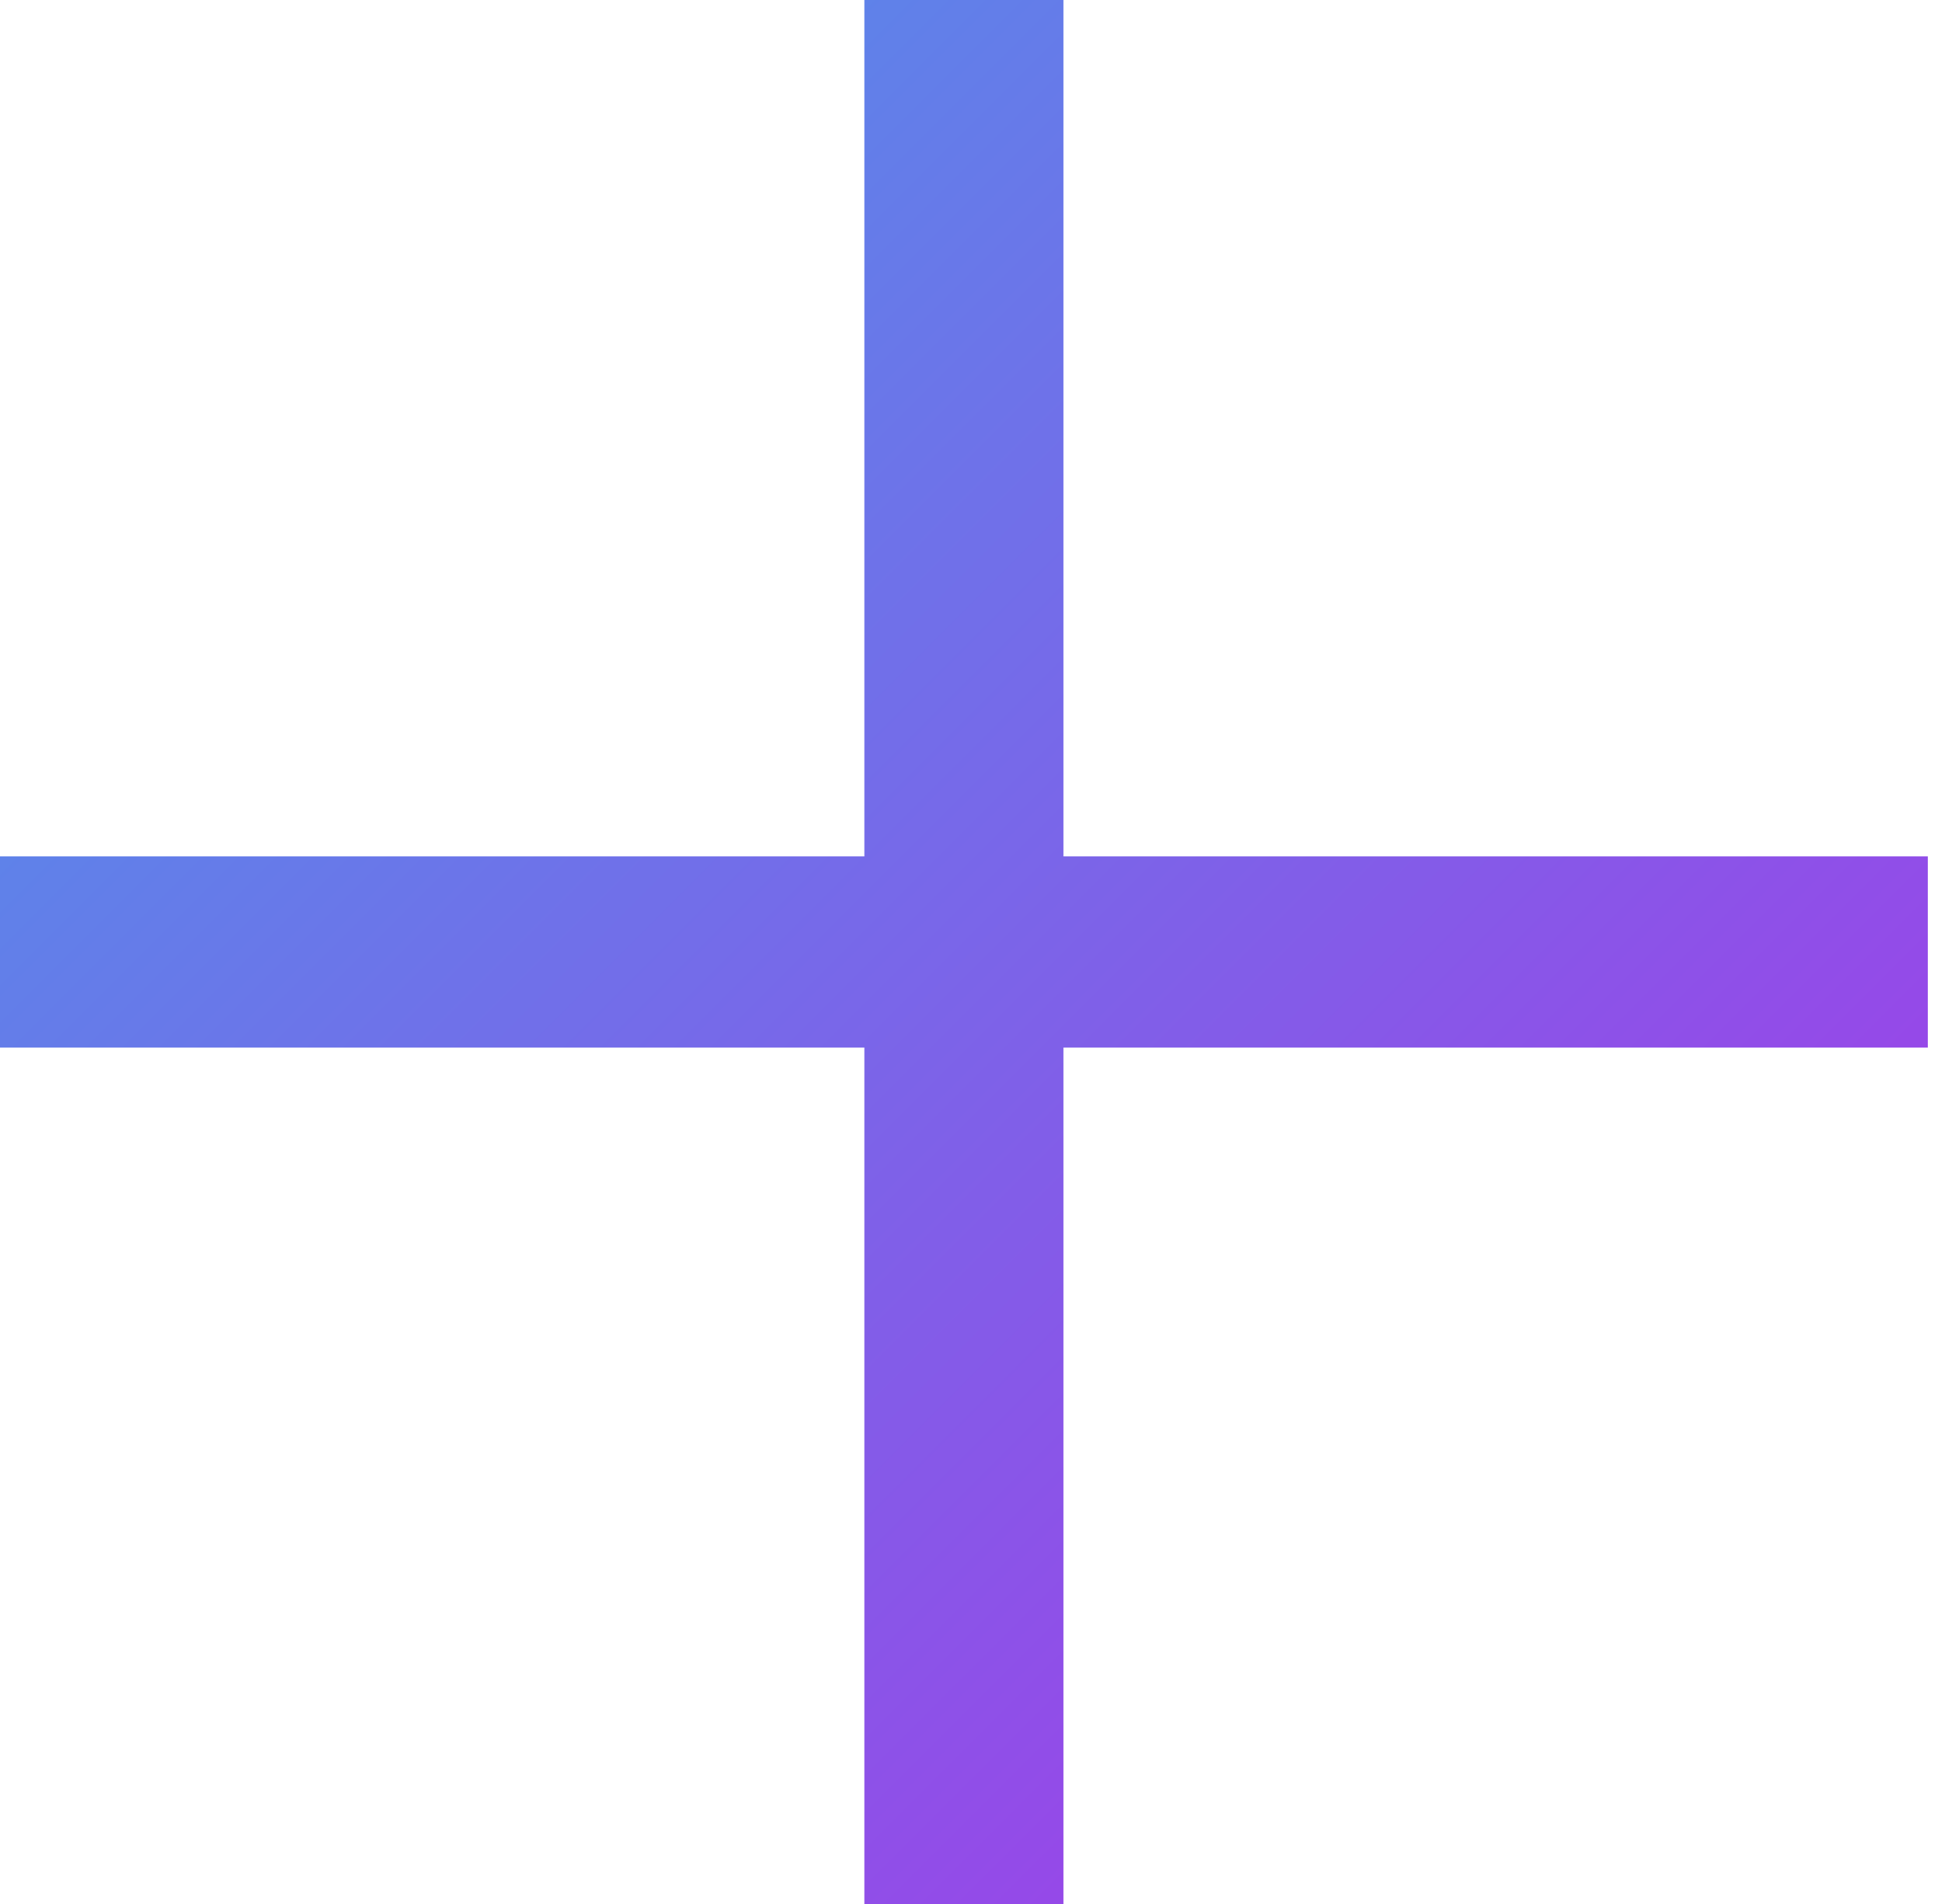
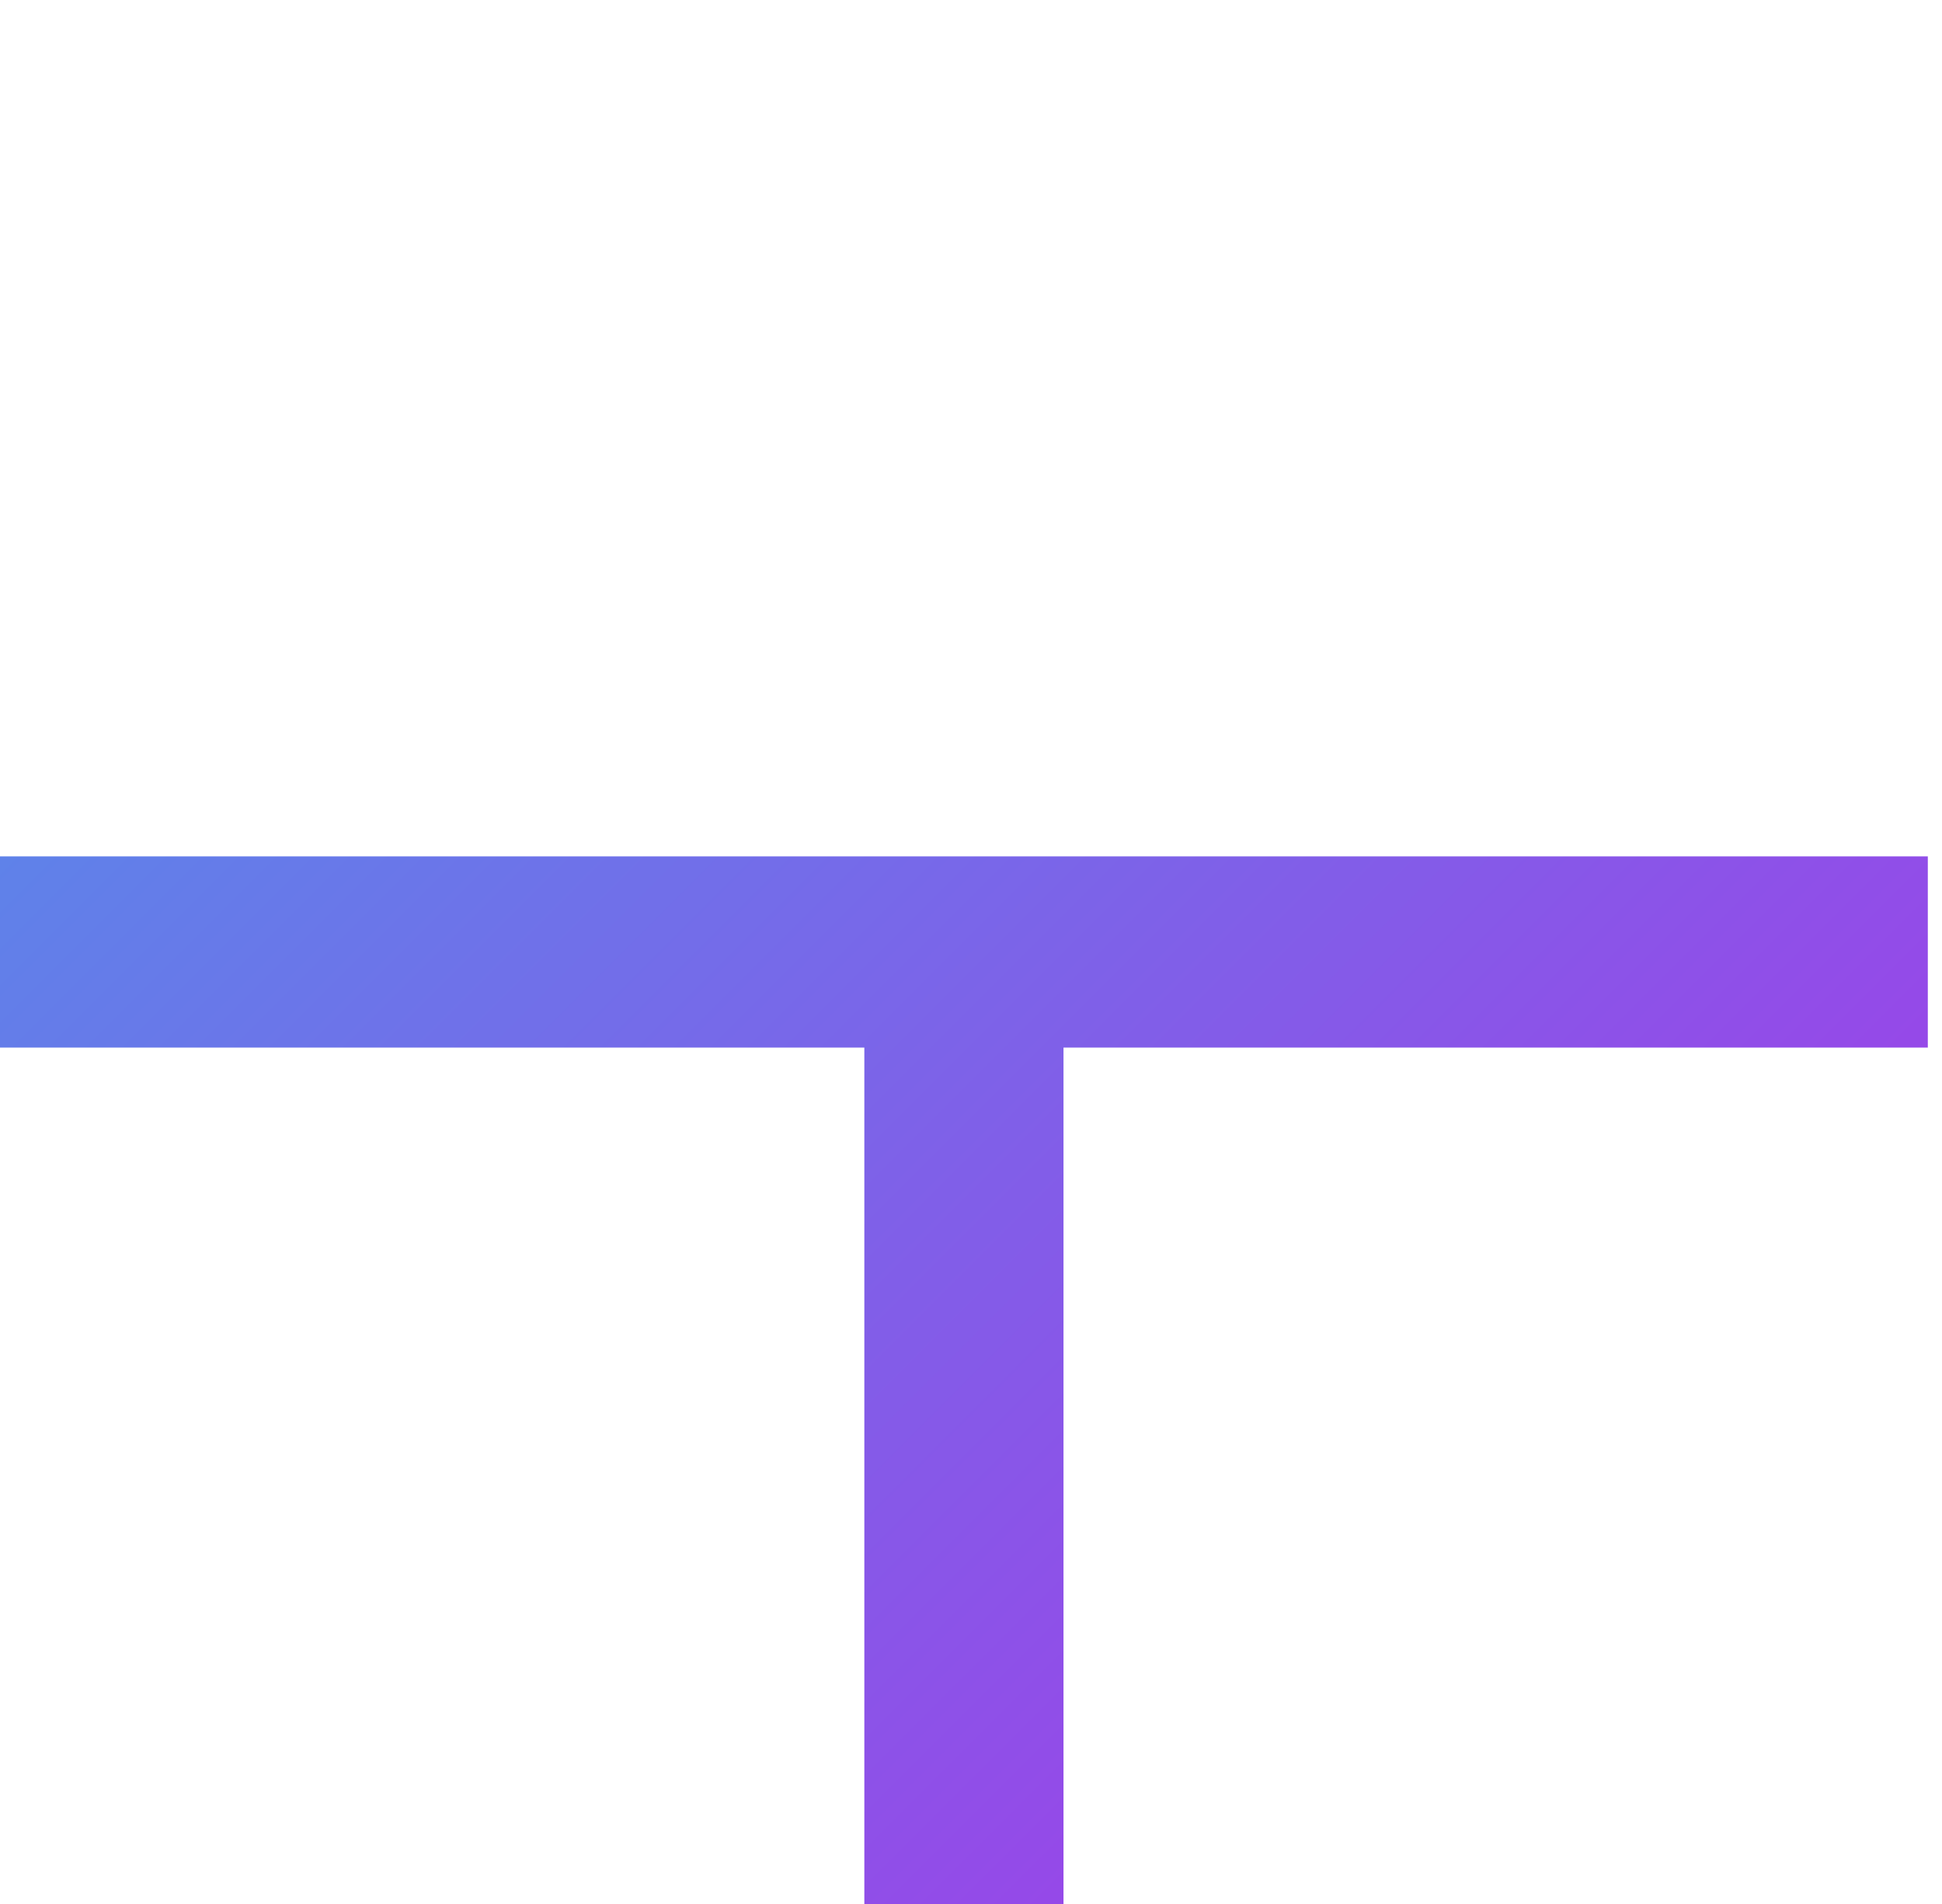
<svg xmlns="http://www.w3.org/2000/svg" width="102" height="100" viewBox="0 0 102 100" fill="none">
-   <path d="M45.398 100V55.021H0V44.979H45.398V0H55.858V44.979H101.255V55.021H55.858V100H45.398Z" fill="url(#paint0_linear)" />
+   <path d="M45.398 100V55.021H0V44.979H45.398H55.858V44.979H101.255V55.021H55.858V100H45.398Z" fill="url(#paint0_linear)" />
  <defs>
    <linearGradient id="paint0_linear" x1="0.382" y1="0.209" x2="100.8" y2="100.628" gradientUnits="userSpaceOnUse">
      <stop stop-color="#4999EA" />
      <stop offset="1" stop-color="#AC31E7" />
    </linearGradient>
  </defs>
</svg>